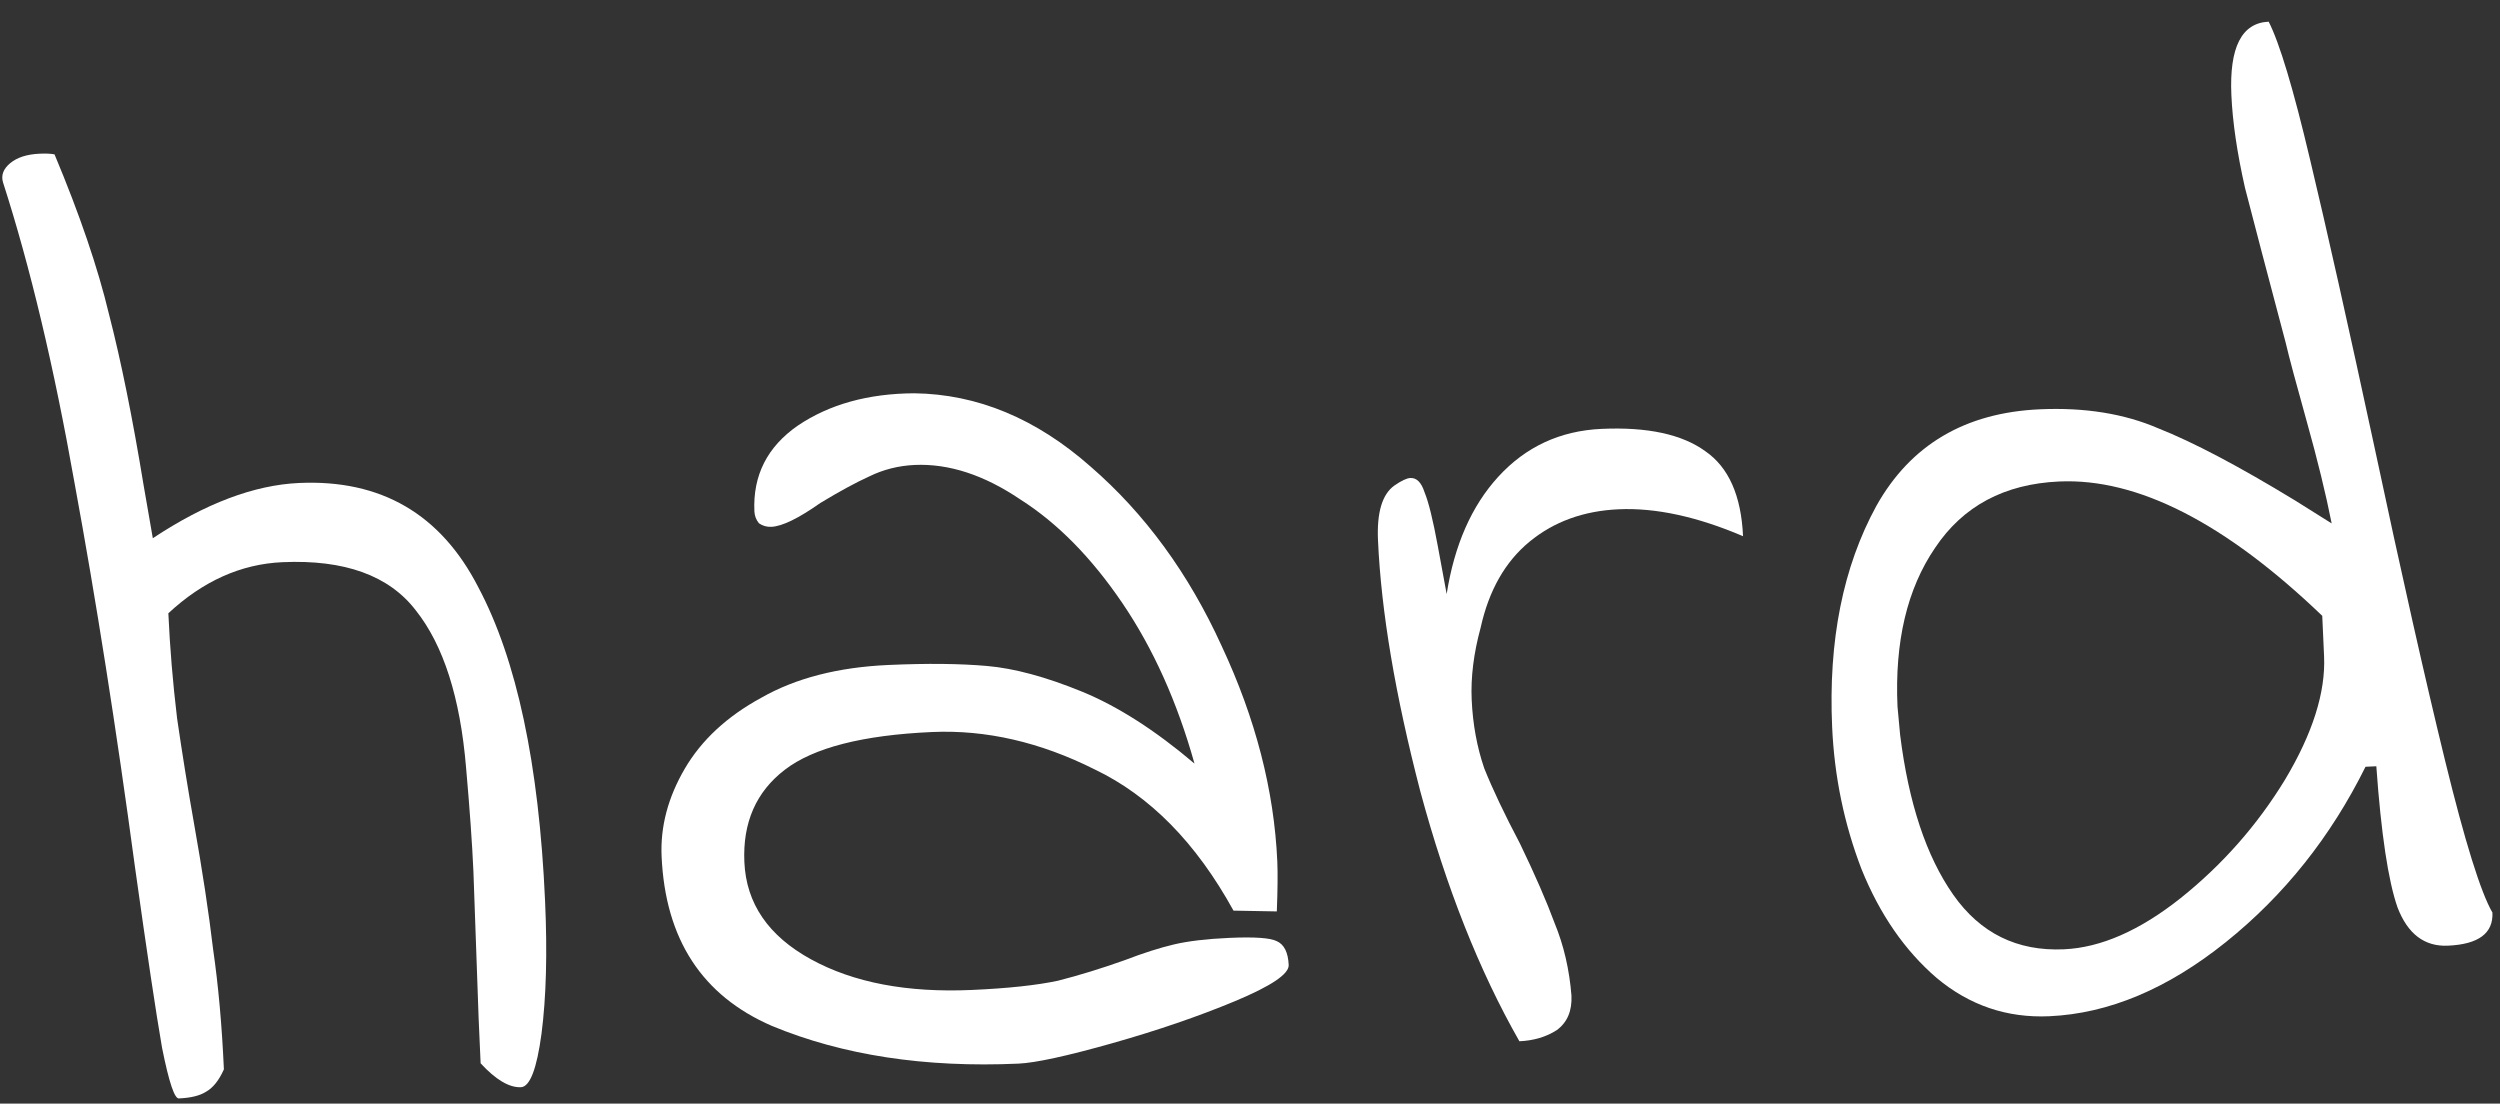
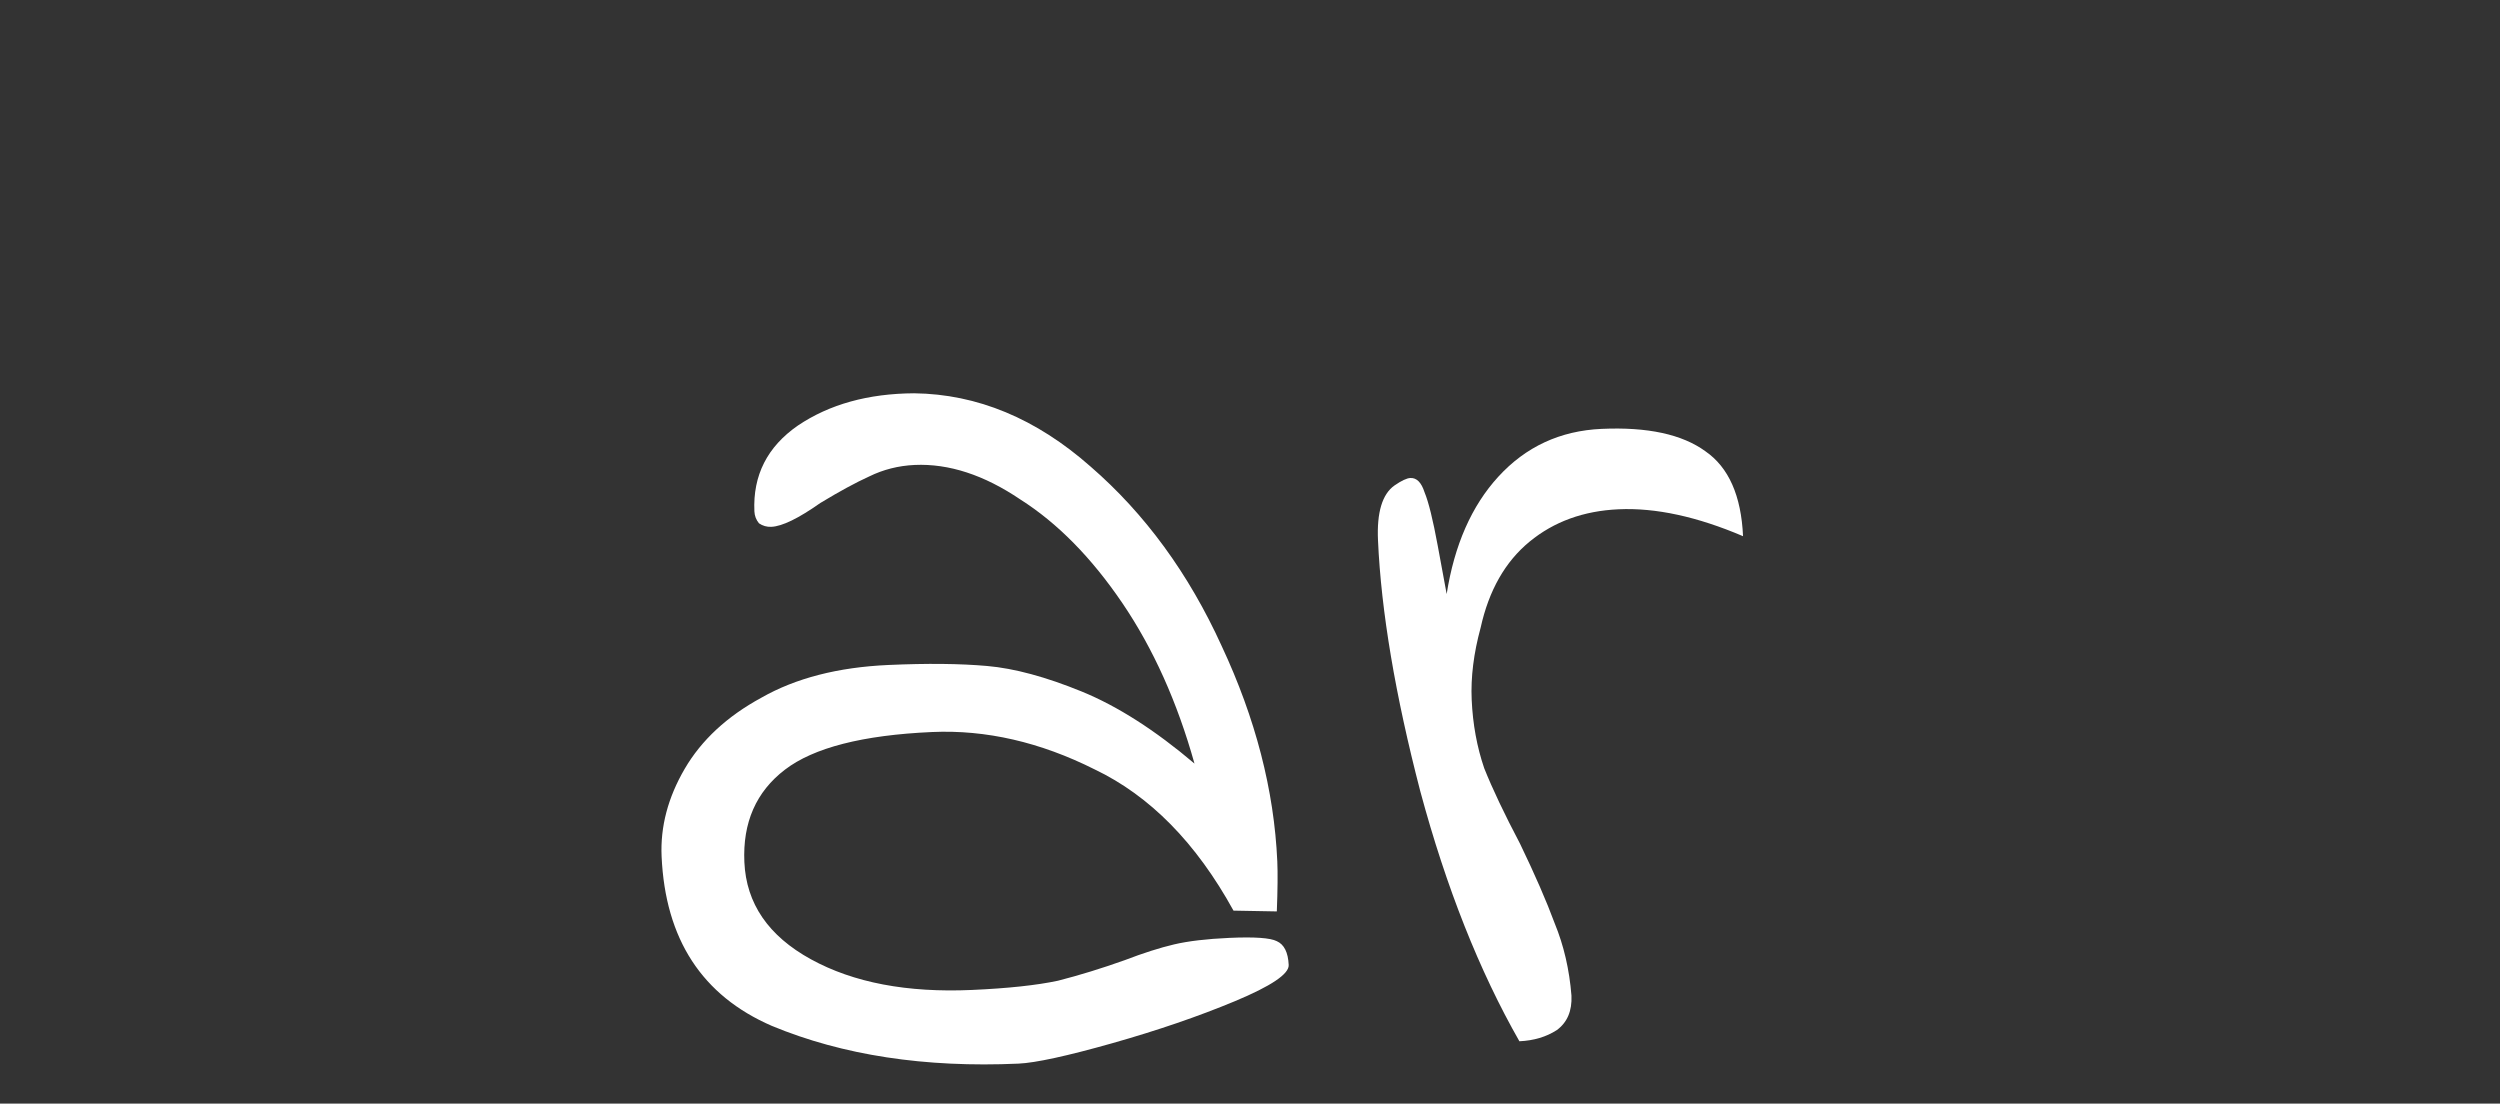
<svg xmlns="http://www.w3.org/2000/svg" width="111" height="49" viewBox="0 0 111 49" fill="none">
  <rect x="0" y="0" width="111" height="49" fill="#333333" stroke="none" />
-   <path d="M7.956 48.769C7.758 48.818 7.505 48.069 7.195 46.521C6.926 44.971 6.527 42.307 5.997 38.526C5.16 32.318 4.265 26.632 3.314 21.469C2.402 16.305 1.342 11.848 0.134 8.098C0.04 7.782 0.147 7.497 0.456 7.242C0.765 6.988 1.199 6.849 1.759 6.824C2.038 6.811 2.259 6.822 2.421 6.854C3.541 9.527 4.347 11.893 4.84 13.954C5.372 16.012 5.886 18.552 6.381 21.572L6.785 23.897C9.119 22.351 11.284 21.534 13.283 21.444C16.919 21.282 19.57 22.825 21.237 26.074C22.942 29.281 23.93 33.922 24.201 39.996C24.305 42.313 24.252 44.278 24.044 45.889C23.834 47.46 23.529 48.254 23.129 48.272C22.61 48.295 22.013 47.941 21.34 47.211L21.252 45.233L21.02 38.696C20.965 37.458 20.856 35.921 20.694 34.086C20.435 30.975 19.69 28.646 18.46 27.099C17.27 25.551 15.296 24.838 12.539 24.961C10.7 25.043 9.013 25.799 7.475 27.229C7.543 28.748 7.672 30.303 7.863 31.897C8.095 33.488 8.344 35.038 8.612 36.548C8.986 38.653 9.27 40.522 9.463 42.155C9.694 43.747 9.853 45.521 9.941 47.479C9.722 47.97 9.457 48.302 9.144 48.476C8.872 48.648 8.476 48.746 7.956 48.769Z" fill="white" />
  <path d="M45.221 47.225C41.065 47.411 37.417 46.853 34.276 45.552C31.172 44.209 29.539 41.699 29.375 38.023C29.316 36.704 29.658 35.408 30.402 34.133C31.146 32.859 32.28 31.807 33.805 30.978C35.328 30.11 37.208 29.625 39.446 29.525C41.164 29.448 42.626 29.463 43.832 29.57C45.038 29.676 46.436 30.054 48.027 30.703C49.617 31.353 51.287 32.42 53.035 33.903C52.272 31.175 51.205 28.8 49.834 26.779C48.462 24.758 46.952 23.224 45.304 22.177C43.693 21.087 42.129 20.577 40.611 20.644C39.891 20.677 39.218 20.847 38.591 21.155C38.003 21.422 37.279 21.814 36.422 22.333C35.451 23.017 34.726 23.37 34.247 23.391C34.047 23.4 33.864 23.348 33.699 23.235C33.572 23.081 33.504 22.904 33.495 22.704C33.424 21.105 34.068 19.835 35.427 18.894C36.827 17.951 38.547 17.473 40.589 17.462C43.393 17.497 46.004 18.582 48.422 20.716C50.837 22.81 52.778 25.466 54.243 28.684C55.748 31.9 56.571 35.087 56.712 38.243C56.735 38.763 56.728 39.504 56.691 40.467L54.767 40.432C53.112 37.423 51.056 35.333 48.602 34.161C46.185 32.948 43.778 32.395 41.38 32.502C38.303 32.639 36.126 33.197 34.849 34.175C33.571 35.153 32.971 36.521 33.05 38.279C33.132 40.117 34.117 41.555 36.005 42.592C37.893 43.629 40.276 44.083 43.153 43.954C44.752 43.883 46.027 43.746 46.978 43.543C47.929 43.3 48.916 42.996 49.941 42.63C50.767 42.313 51.498 42.08 52.132 41.931C52.766 41.783 53.582 41.687 54.581 41.642C55.7 41.592 56.403 41.641 56.69 41.788C57.017 41.934 57.193 42.286 57.218 42.846C57.236 43.245 56.439 43.781 54.827 44.454C53.215 45.126 51.401 45.748 49.385 46.319C47.368 46.889 45.98 47.191 45.221 47.225Z" fill="white" />
  <path d="M67.461 46.232C65.68 43.108 64.214 39.41 63.062 35.137C61.95 30.863 61.324 27.147 61.183 23.99C61.127 22.751 61.371 21.939 61.915 21.555C62.225 21.341 62.461 21.23 62.621 21.223C62.9 21.21 63.11 21.421 63.249 21.855C63.429 22.288 63.624 23.08 63.836 24.232L64.232 26.376C64.575 24.199 65.339 22.463 66.522 21.169C67.744 19.833 69.274 19.124 71.112 19.042C73.15 18.951 74.686 19.283 75.721 20.037C76.754 20.752 77.31 22.008 77.391 23.807C75.35 22.937 73.51 22.538 71.872 22.612C70.313 22.681 68.993 23.161 67.912 24.05C66.831 24.939 66.107 26.212 65.74 27.87C65.431 29.005 65.298 30.072 65.343 31.071C65.391 32.15 65.576 33.163 65.899 34.109C66.26 35.014 66.79 36.132 67.49 37.462C68.152 38.834 68.665 40.012 69.029 40.997C69.433 41.98 69.681 43.05 69.773 44.207C69.803 44.886 69.586 45.396 69.121 45.737C68.654 46.038 68.101 46.203 67.461 46.232Z" fill="white" />
-   <path d="M90.989 45.121C89.111 45.205 87.444 44.639 85.989 43.422C84.573 42.205 83.46 40.593 82.65 38.587C81.879 36.579 81.445 34.476 81.347 32.279C81.175 28.442 81.83 25.17 83.311 22.461C84.831 19.751 87.25 18.321 90.567 18.173C92.565 18.084 94.319 18.366 95.83 19.019C97.378 19.631 99.408 20.701 101.919 22.231L103.526 23.24C103.267 21.93 102.899 20.425 102.423 18.725C101.947 17.024 101.634 15.857 101.486 15.223C100.667 12.136 100.064 9.841 99.677 8.337C99.328 6.791 99.126 5.419 99.073 4.22C98.978 2.102 99.53 1.016 100.729 0.963C101.211 1.902 101.823 3.937 102.563 7.067C103.302 10.157 104.252 14.399 105.414 19.792C106.63 25.504 107.679 30.162 108.56 33.766C109.442 37.37 110.143 39.621 110.664 40.519C110.705 41.438 110.046 41.928 108.687 41.988C107.648 42.035 106.902 41.468 106.449 40.287C106.036 39.104 105.722 37.016 105.509 34.022L105.029 34.044C103.486 37.156 101.42 39.75 98.83 41.828C96.24 43.906 93.627 45.003 90.989 45.121ZM91.637 42.149C93.276 42.076 95.004 41.318 96.821 39.876C98.677 38.391 100.22 36.641 101.451 34.624C102.681 32.567 103.26 30.739 103.189 29.141L103.108 27.343C98.8 23.211 94.907 21.223 91.43 21.378C88.993 21.487 87.155 22.47 85.916 24.327C84.676 26.144 84.121 28.491 84.249 31.368L84.365 32.624C84.741 35.651 85.527 38.018 86.724 39.726C87.922 41.434 89.559 42.242 91.637 42.149Z" fill="white" />
</svg>